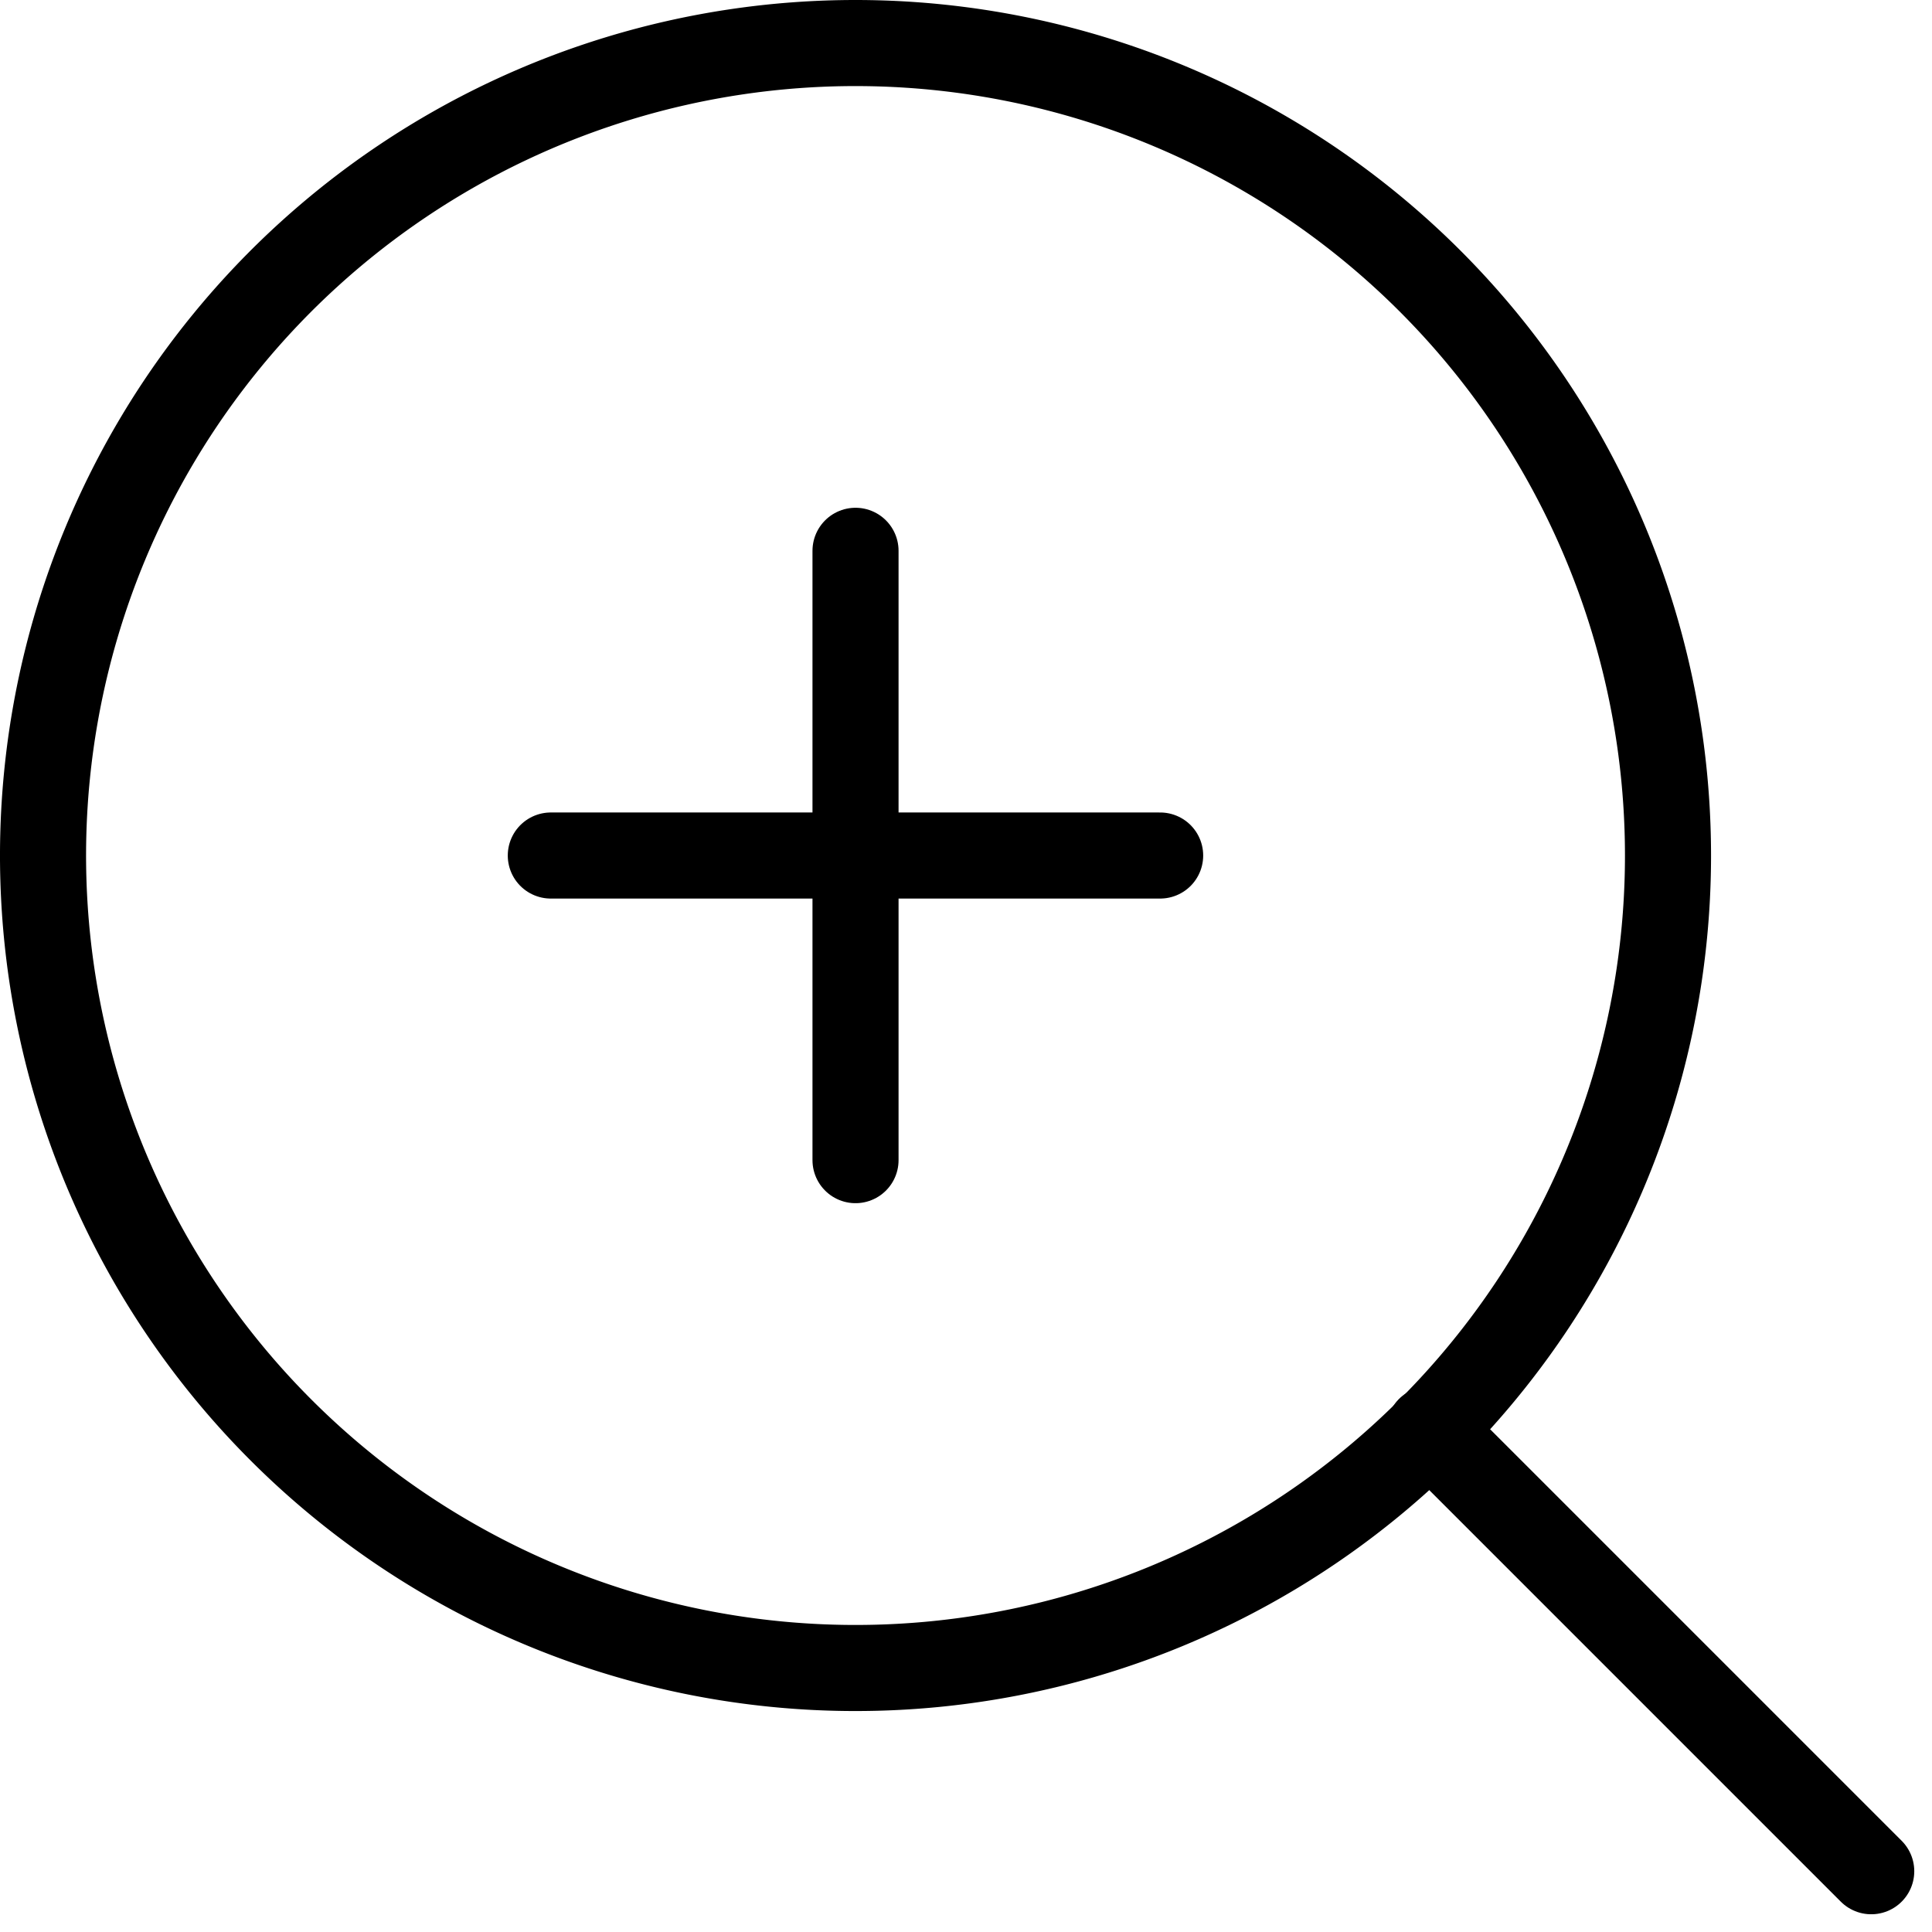
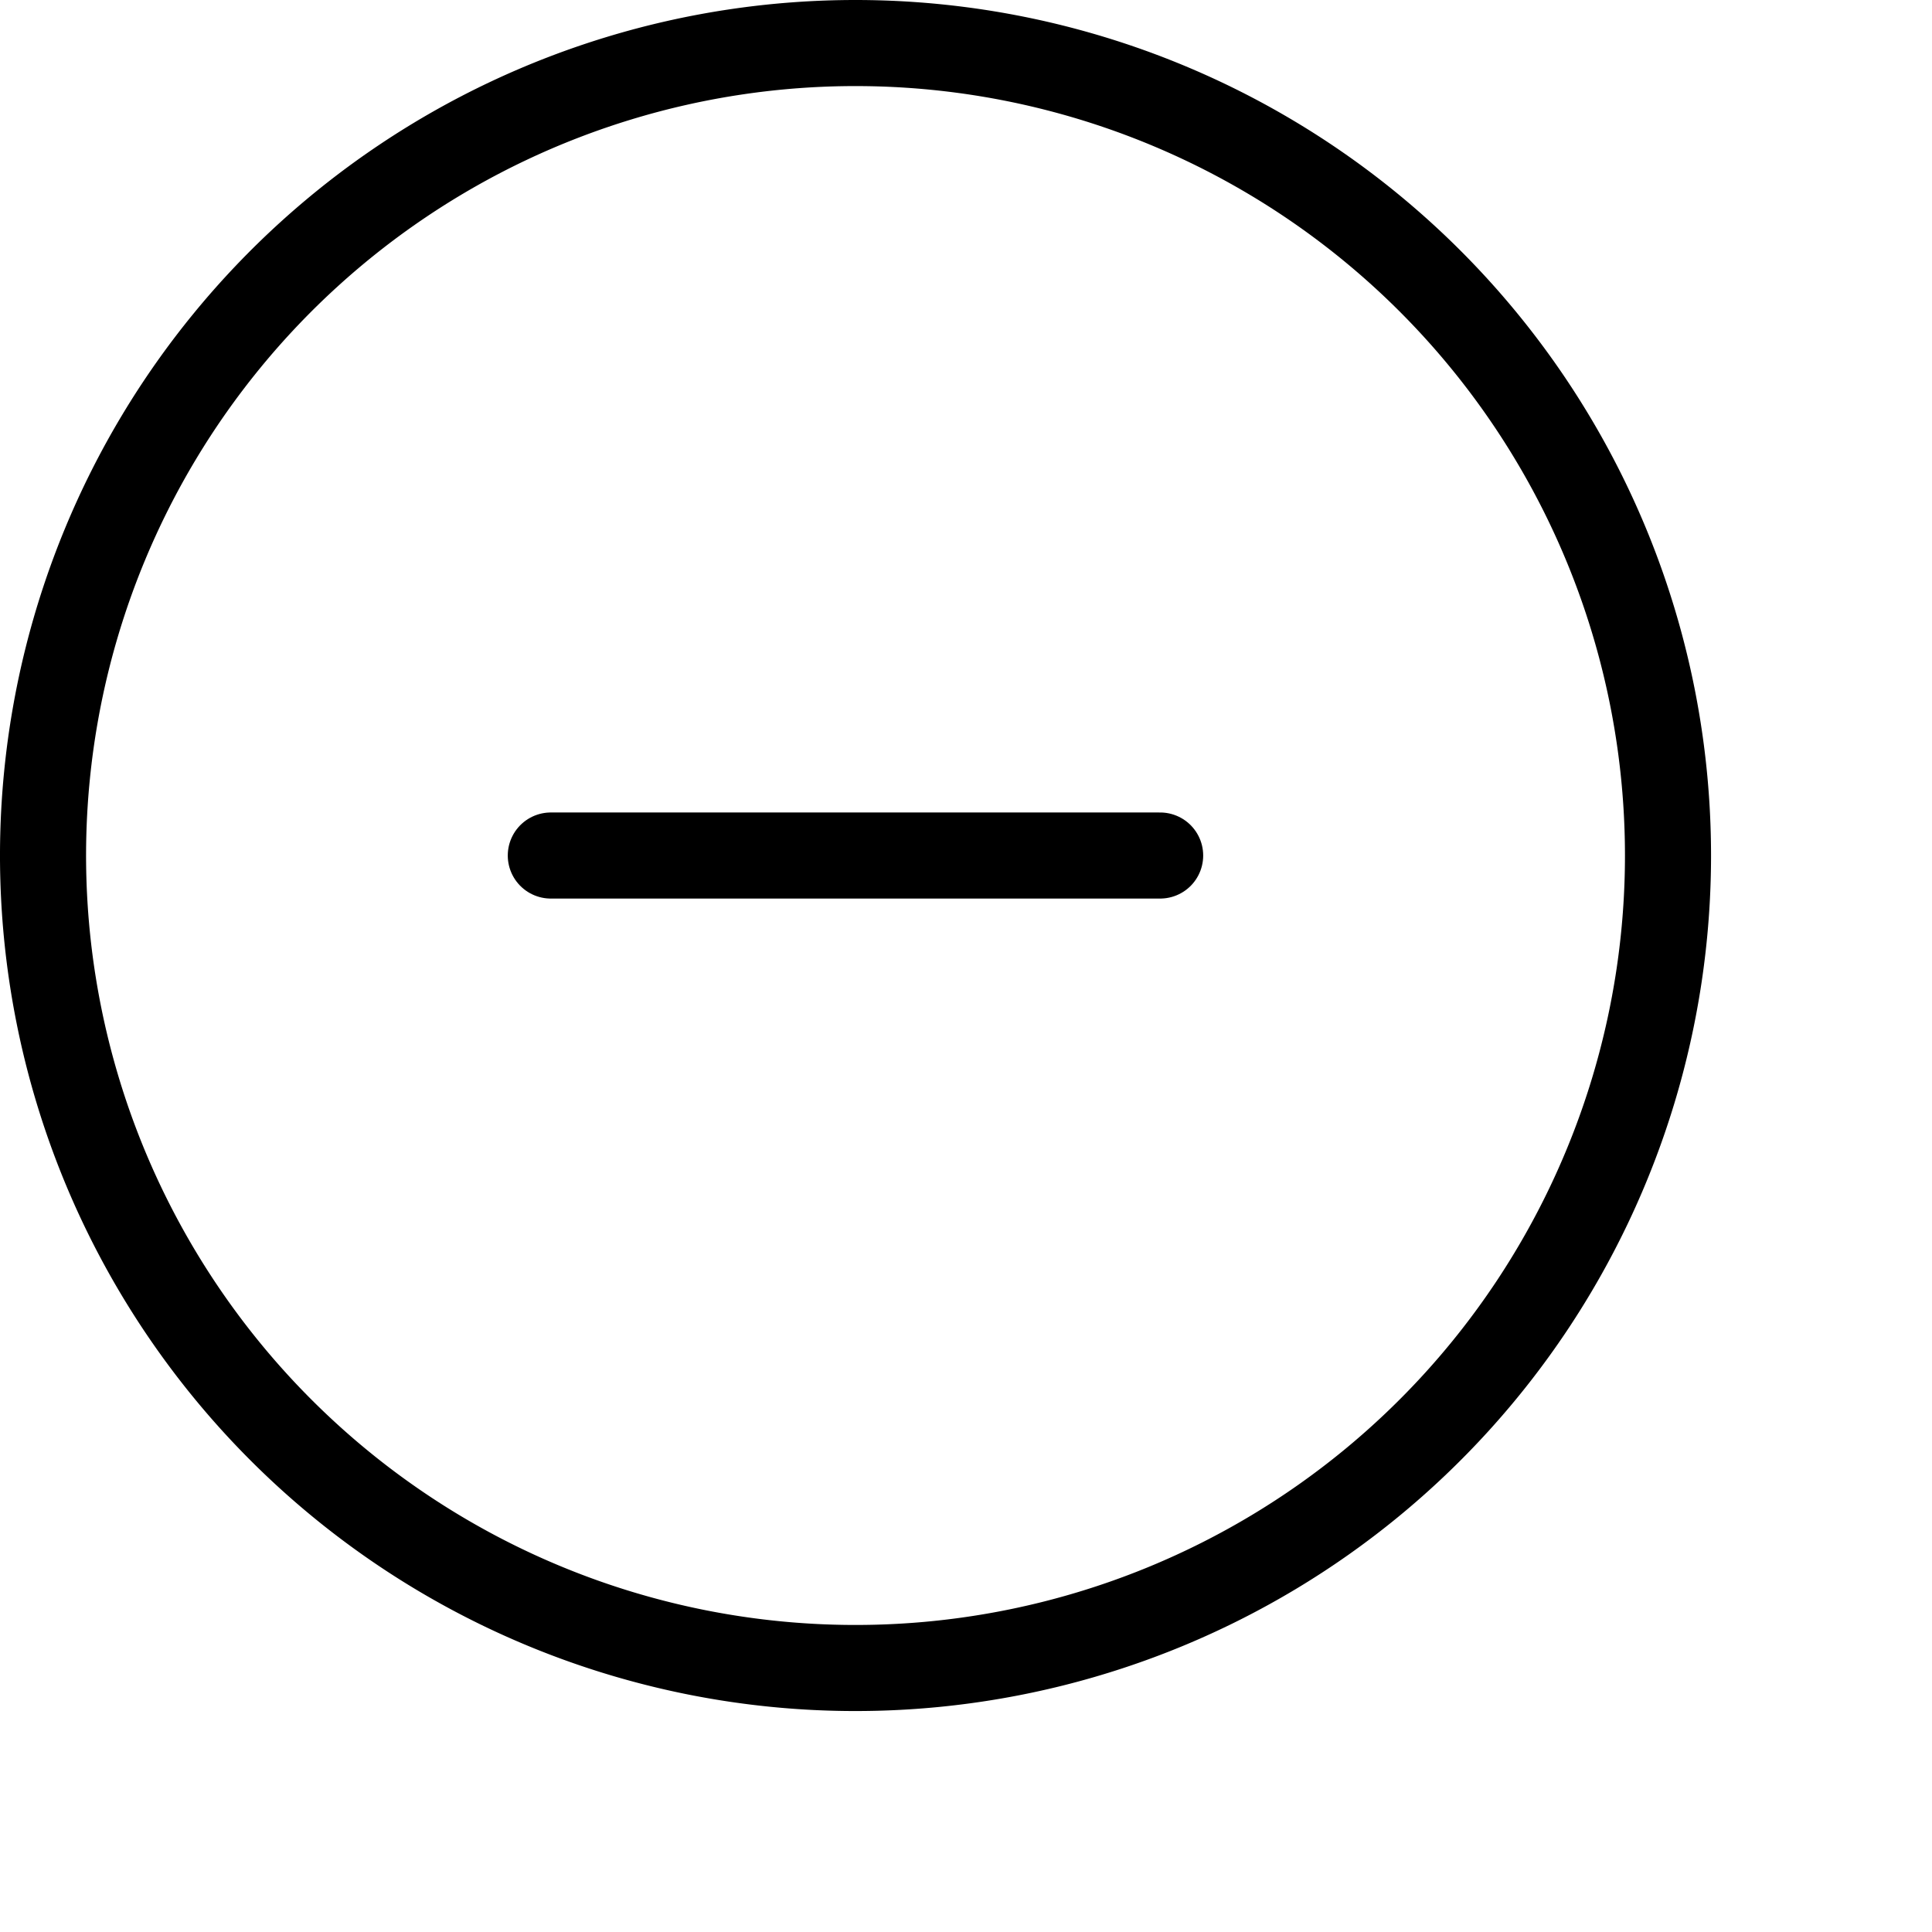
<svg xmlns="http://www.w3.org/2000/svg" width="22.445" height="22.445" viewBox="0 0 22.445 22.445">
  <g id="Icon_feather-zoom-in" data-name="Icon feather-zoom-in" transform="translate(0.5 0.5)">
    <path id="Path_131" data-name="Path 131" d="M23.378,13.939A9.439,9.439,0,1,1,13.939,4.5a9.439,9.439,0,0,1,9.439,9.439Z" transform="translate(-4.5 -4.5)" fill="none" stroke="#000" stroke-linecap="round" stroke-linejoin="round" stroke-width="1" />
-     <path id="Path_132" data-name="Path 132" d="M30.108,30.108l-5.133-5.133" transform="translate(-8.869 -8.869)" fill="none" stroke="#000" stroke-linecap="round" stroke-linejoin="round" stroke-width="1" />
-     <path id="Path_133" data-name="Path 133" d="M16.5,12v7.079" transform="translate(-7.061 -6.101)" fill="none" stroke="#000" stroke-linecap="round" stroke-linejoin="round" stroke-width="1" />
    <path id="Path_134" data-name="Path 134" d="M12,16.5h7.079" transform="translate(-6.101 -7.061)" fill="none" stroke="#000" stroke-linecap="round" stroke-linejoin="round" stroke-width="1" />
  </g>
</svg>